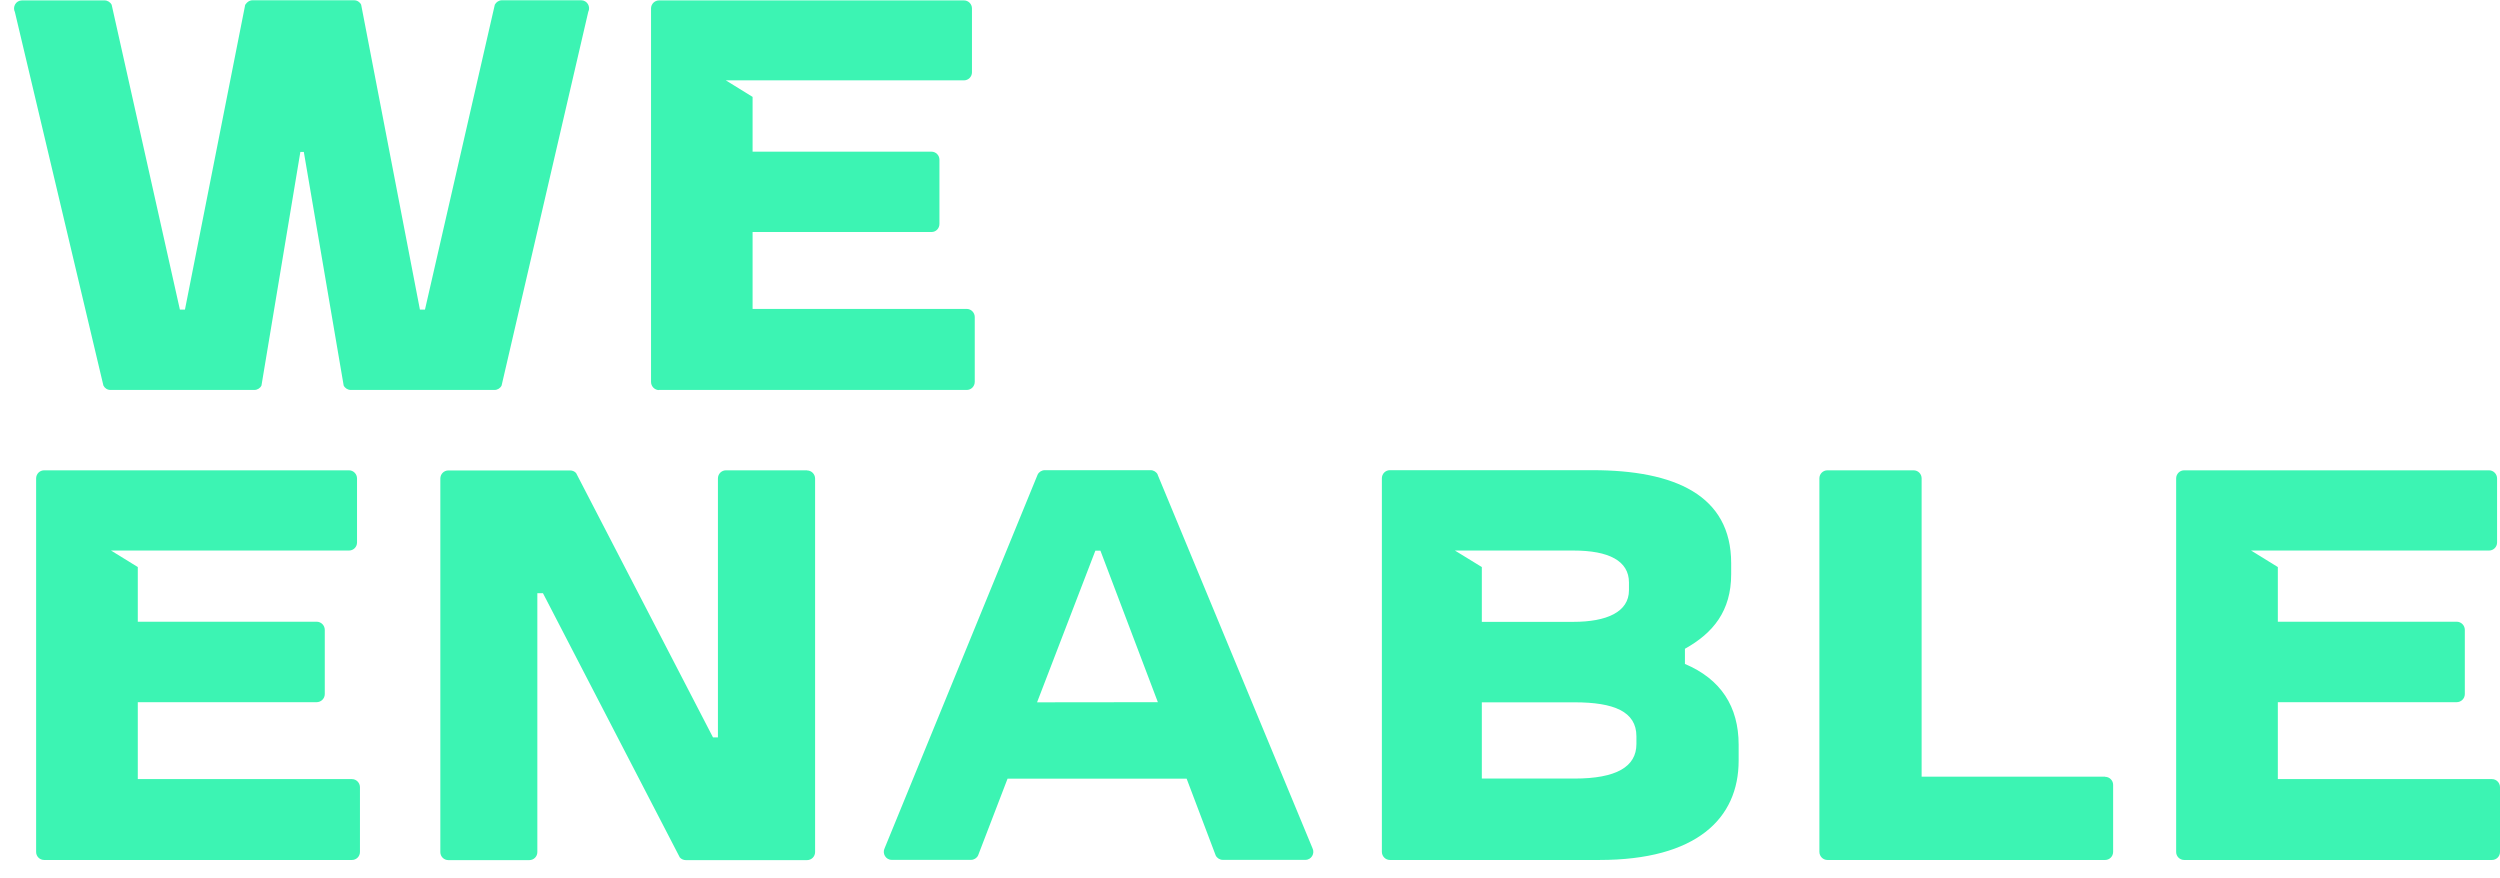
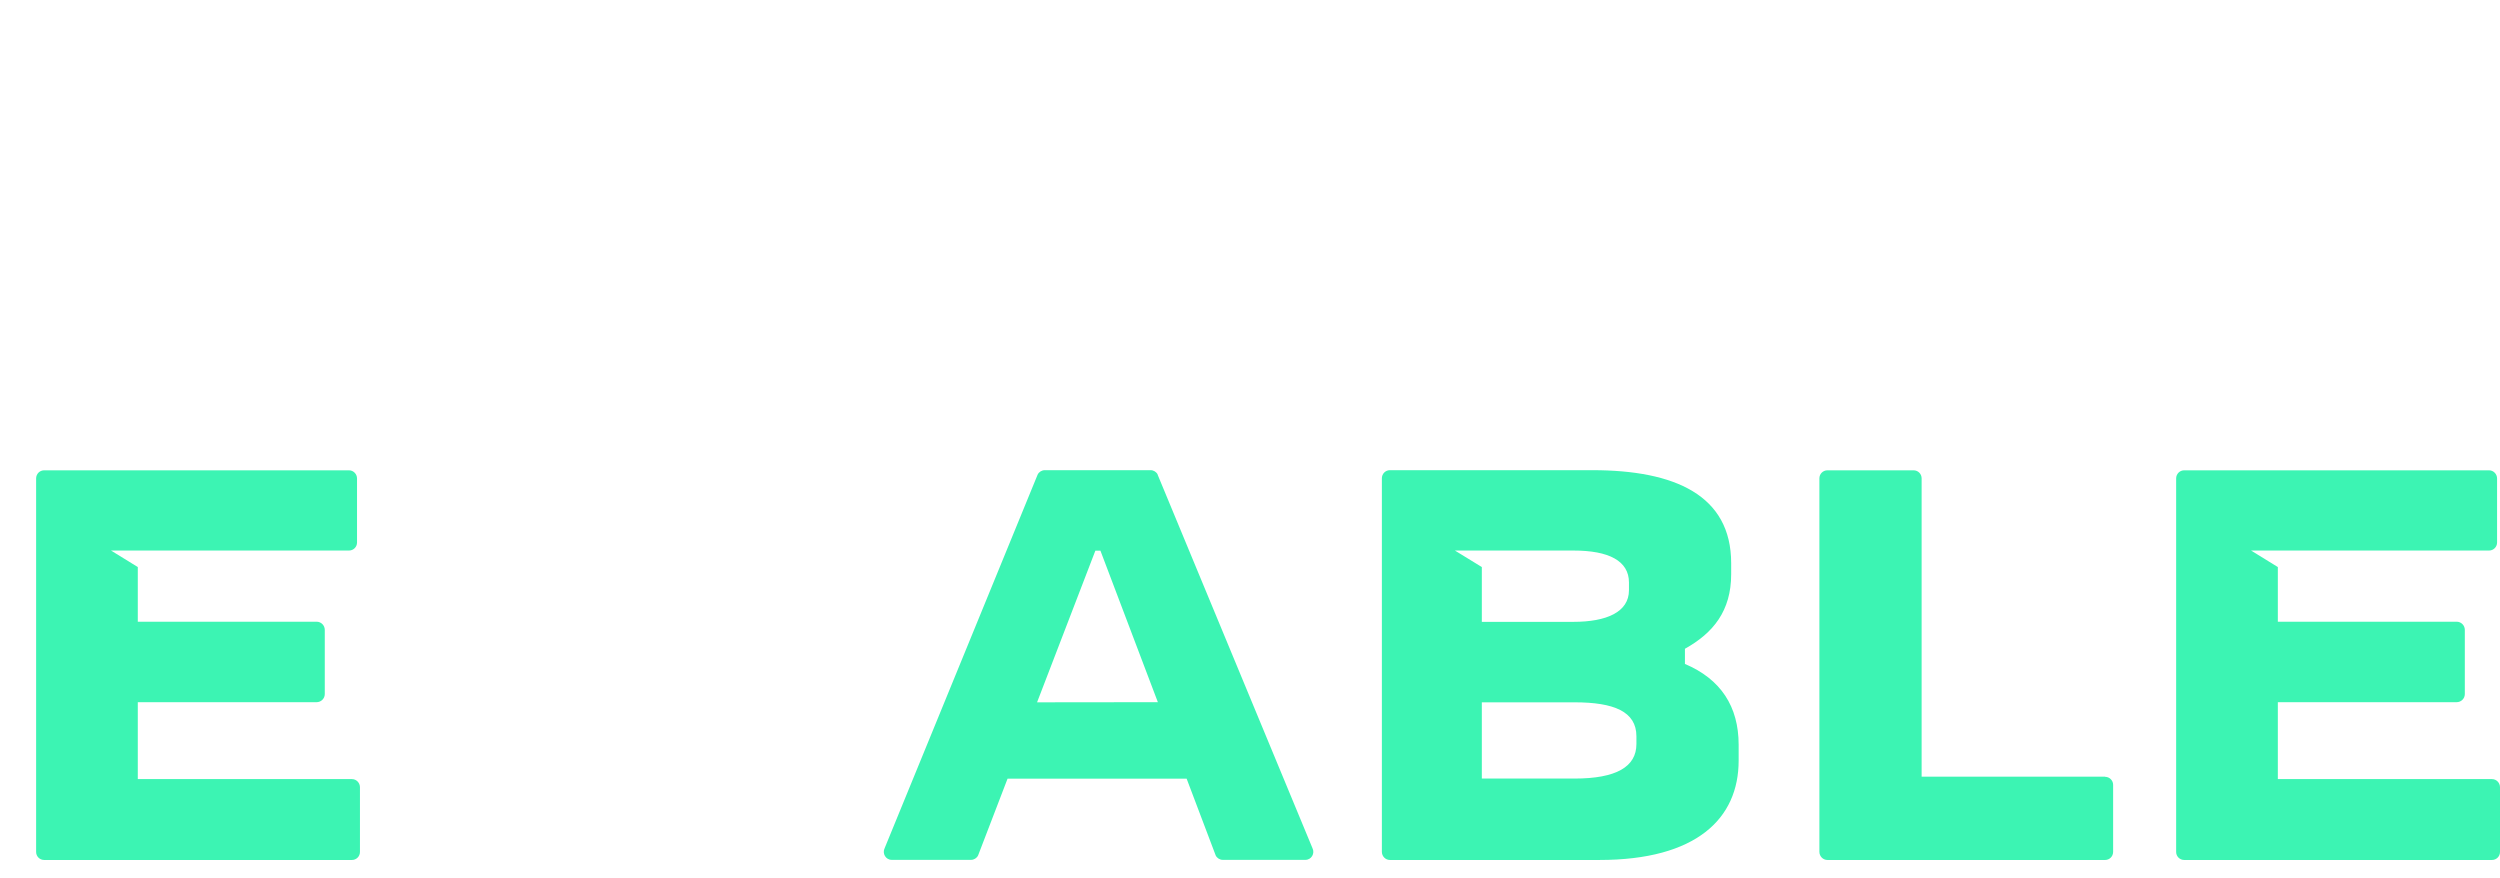
<svg xmlns="http://www.w3.org/2000/svg" width="111" height="39" viewBox="0 0 111 39" fill="none">
-   <path d="M4.91 17.314H11.295C11.425 17.314 11.55 17.237 11.609 17.118L13.336 6.746H13.49L15.259 17.118C15.319 17.237 15.443 17.314 15.573 17.314H21.958C22.088 17.314 22.212 17.237 22.271 17.118L26.117 0.533C26.236 0.296 26.07 0.012 25.804 0.012H22.283C22.153 0.012 22.035 0.089 21.97 0.207L18.869 13.746H18.644L16.035 0.207C15.976 0.089 15.857 0.012 15.721 0.012H11.212C11.141 0.012 11.076 0.036 11.023 0.071C11.011 0.077 10.999 0.089 10.987 0.101C10.981 0.107 10.97 0.112 10.964 0.118C10.934 0.148 10.91 0.178 10.887 0.213L10.875 0.26C10.875 0.26 10.875 0.266 10.875 0.272L8.212 13.746H7.987L4.958 0.213C4.899 0.095 4.774 0.018 4.644 0.018H0.975C0.709 0.018 0.544 0.302 0.662 0.538L4.591 17.118C4.65 17.237 4.768 17.314 4.904 17.314" fill="#3CF4B3" />
-   <path d="M29.255 17.314H42.924C43.119 17.314 43.279 17.154 43.279 16.953V14.077C43.279 13.882 43.119 13.716 42.924 13.716H33.415V10.302H41.356C41.557 10.302 41.711 10.142 41.711 9.941V7.089C41.711 6.893 41.551 6.734 41.356 6.734H33.415V4.302L32.226 3.568H33.421H42.8C42.995 3.568 43.155 3.408 43.155 3.213V0.373C43.155 0.178 42.995 0.018 42.8 0.018H29.261C29.066 0.018 28.906 0.178 28.906 0.373V16.959C28.906 17.154 29.066 17.32 29.261 17.32" fill="#3CF4B3" />
  <path d="M15.627 34.592H6.118V31.177H14.059C14.254 31.177 14.42 31.018 14.42 30.817V27.965C14.42 27.769 14.26 27.604 14.059 27.604H6.118V25.177L4.929 24.444H6.118H15.497C15.692 24.444 15.852 24.284 15.852 24.089V21.243C15.852 21.047 15.692 20.882 15.497 20.882H1.959C1.763 20.882 1.604 21.041 1.604 21.243V37.828C1.604 38.024 1.763 38.183 1.959 38.183H15.627C15.822 38.183 15.982 38.024 15.982 37.828V34.953C15.982 34.757 15.822 34.592 15.627 34.592Z" fill="#3CF4B3" />
-   <path d="M35.829 20.882H32.231C32.036 20.882 31.876 21.041 31.876 21.243V32.74H31.657L25.58 21.006C25.515 20.929 25.415 20.888 25.314 20.888H19.906C19.71 20.888 19.551 21.047 19.551 21.248V37.834C19.551 38.03 19.71 38.189 19.906 38.189H23.503C23.699 38.189 23.858 38.03 23.858 37.834V26.337H24.107L30.184 38.071C30.255 38.148 30.35 38.189 30.45 38.189H35.835C36.03 38.189 36.19 38.03 36.19 37.834V21.248C36.19 21.053 36.03 20.888 35.835 20.888" fill="#3CF4B3" />
  <path d="M51.403 21.071C51.344 20.953 51.22 20.876 51.09 20.876H46.386C46.255 20.876 46.131 20.953 46.072 21.071L39.279 37.657C39.161 37.894 39.326 38.178 39.593 38.178H43.113C43.244 38.178 43.368 38.101 43.427 37.982L44.735 34.574H52.687L53.977 37.982C54.036 38.101 54.161 38.178 54.291 38.178H57.959C58.226 38.178 58.392 37.894 58.273 37.657L51.397 21.071H51.403ZM46.048 31.183V31.177L48.634 24.45H48.859L51.409 31.177L46.048 31.183Z" fill="#3CF4B3" />
  <path d="M74.811 29.479V28.805C76.066 28.107 76.864 27.124 76.864 25.497V25.006C76.864 21.982 74.35 20.876 70.705 20.876H61.711C61.515 20.876 61.355 21.035 61.355 21.237V37.822C61.355 38.018 61.515 38.183 61.711 38.183H71.012C75.32 38.183 77.196 36.349 77.196 33.769V33.071C77.196 31.367 76.403 30.154 74.811 29.479ZM65.793 24.444H69.864C71.427 24.444 72.326 24.899 72.326 25.864V26.207C72.326 27.177 71.326 27.61 69.864 27.61H65.793V25.177L64.598 24.444H65.793ZM72.657 33.035C72.657 34.047 71.758 34.568 69.912 34.568H65.793V31.183H69.912C71.657 31.183 72.657 31.592 72.657 32.692V33.035Z" fill="#3CF4B3" />
  <path d="M93.468 34.485H85.32V21.237C85.32 21.041 85.16 20.882 84.965 20.882H81.136C80.941 20.882 80.781 21.041 80.781 21.237V37.822C80.781 38.018 80.941 38.183 81.136 38.183H93.468C93.663 38.183 93.823 38.024 93.823 37.822V34.846C93.823 34.651 93.663 34.491 93.468 34.491" fill="#3CF4B3" />
  <path d="M110.645 34.592H101.136V31.177H109.077C109.272 31.177 109.438 31.018 109.438 30.817V27.965C109.438 27.769 109.278 27.604 109.077 27.604H101.136V25.177L99.947 24.444H101.136H110.515C110.71 24.444 110.87 24.284 110.87 24.089V21.243C110.87 21.047 110.71 20.882 110.515 20.882H96.976C96.781 20.882 96.621 21.041 96.621 21.243V37.828C96.621 38.024 96.781 38.183 96.976 38.183H110.645C110.84 38.183 111 38.024 111 37.828V34.953C111 34.757 110.84 34.592 110.645 34.592Z" fill="#3CF4B3" />
</svg>